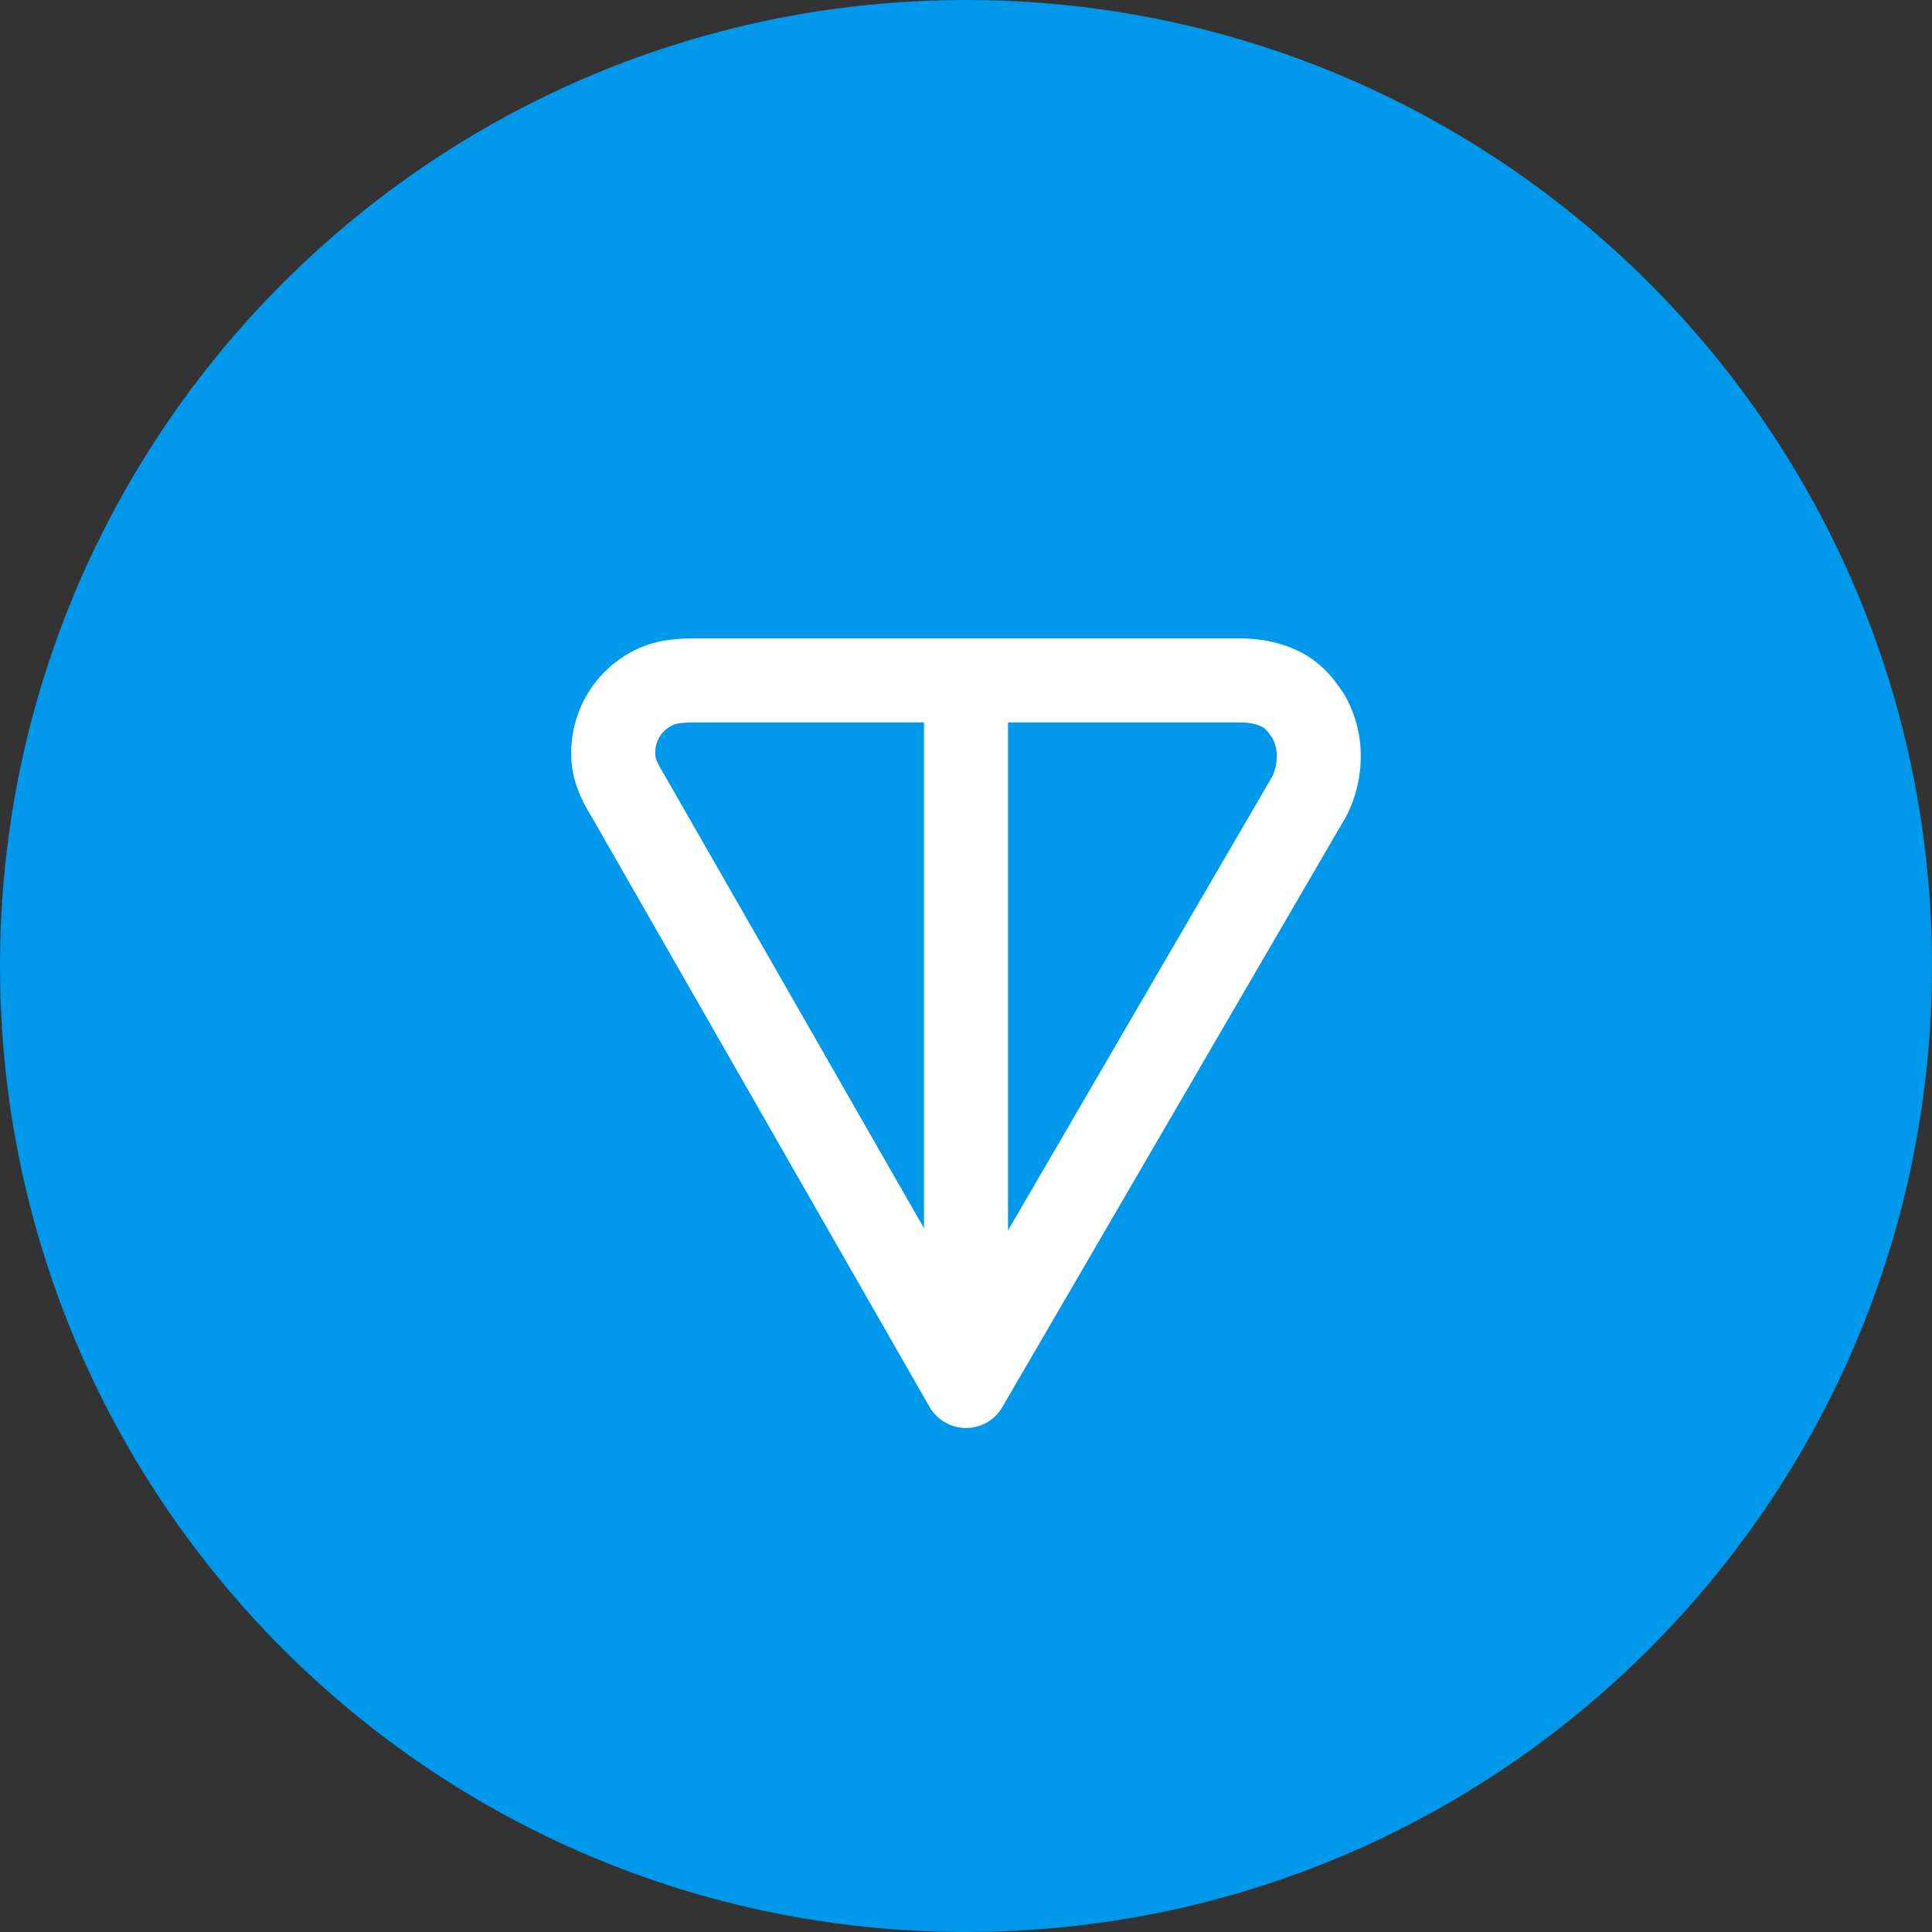
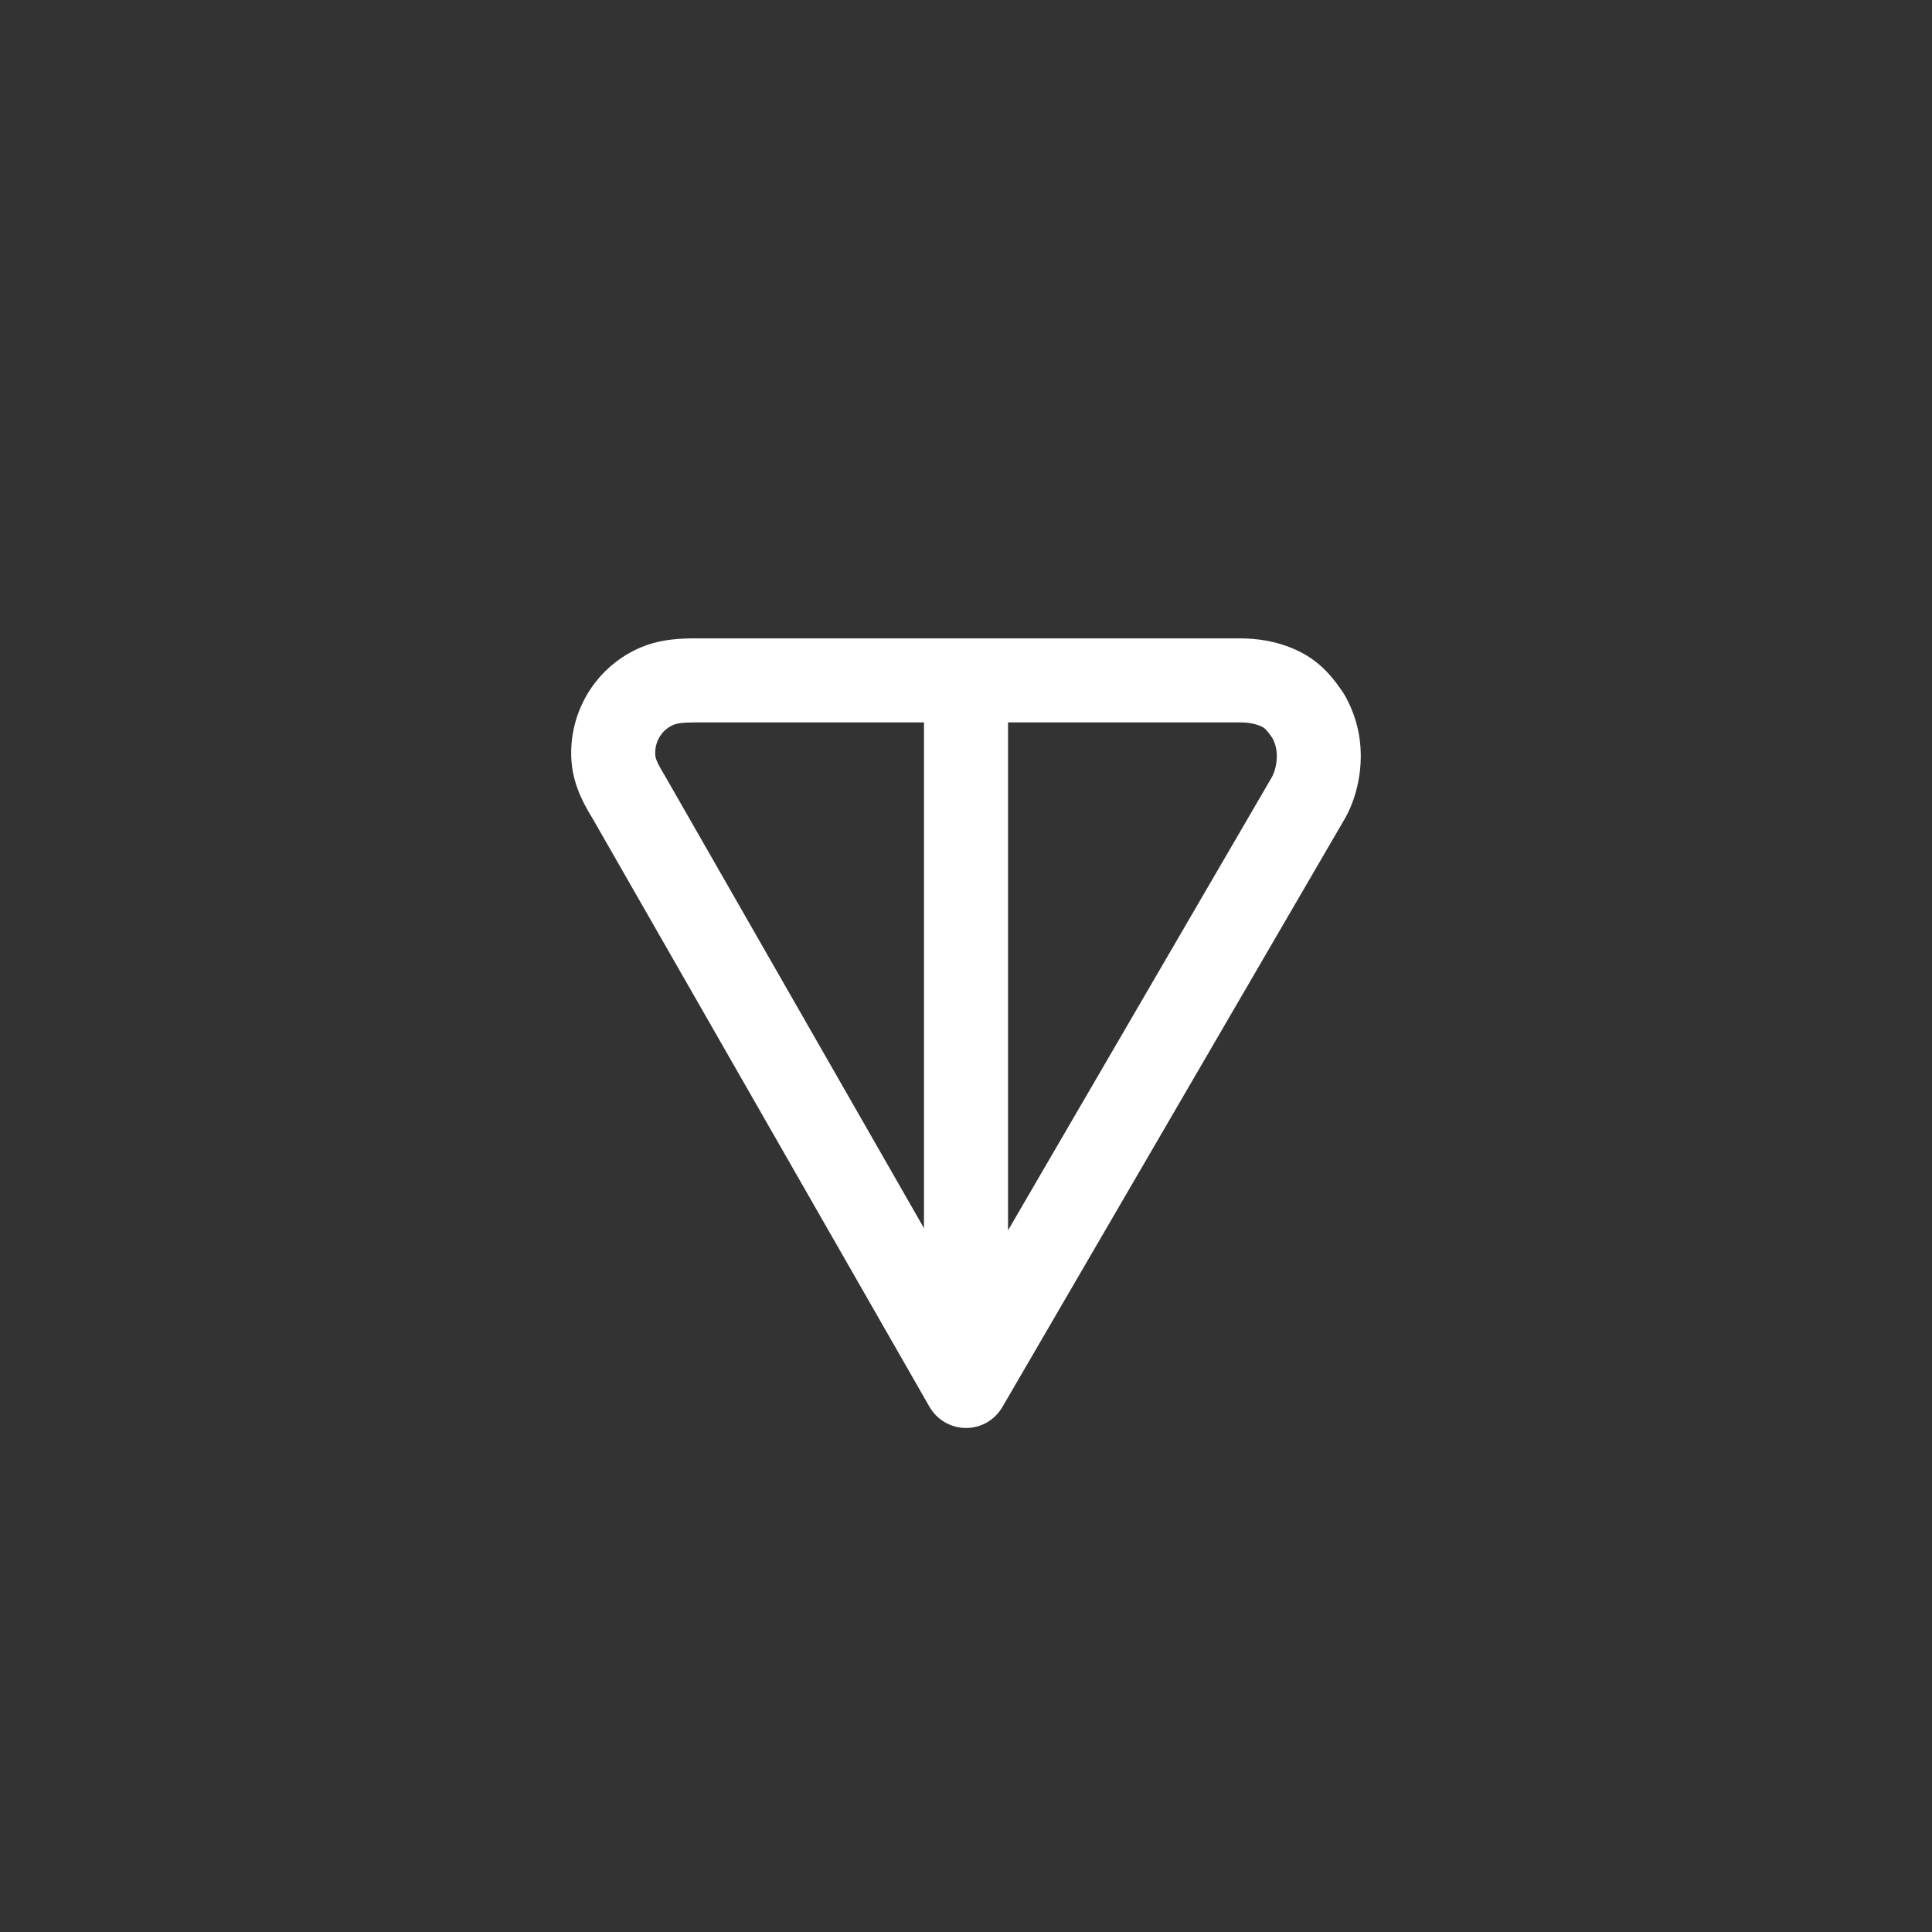
<svg xmlns="http://www.w3.org/2000/svg" width="24" height="24" viewBox="0 0 24 24" fill="none">
  <rect x="0" y="0" width="24" height="24" fill="#333333" stroke="none" />
  <g clip-path="url(#clip0_99_2)">
-     <path d="M12 24C18.627 24 24 18.627 24 12C24 5.373 18.627 0 12 0C5.373 0 0 5.373 0 12C0 18.627 5.373 24 12 24Z" fill="#0098EA" />
    <path fill-rule="evenodd" clip-rule="evenodd" d="M8.661 7.93L15.391 7.93C15.63 7.93 15.867 7.965 16.116 8.081C16.414 8.22 16.572 8.439 16.683 8.601C16.692 8.614 16.7 8.627 16.707 8.64C16.837 8.872 16.904 9.122 16.904 9.391C16.904 9.647 16.843 9.926 16.707 10.169C16.706 10.171 16.704 10.173 16.703 10.175L12.451 17.48C12.357 17.641 12.185 17.74 11.998 17.739C11.812 17.738 11.64 17.638 11.547 17.477L7.373 10.188C7.372 10.186 7.371 10.184 7.37 10.182C7.274 10.024 7.126 9.781 7.1 9.467C7.077 9.178 7.142 8.889 7.287 8.638C7.432 8.387 7.651 8.186 7.913 8.063C8.195 7.931 8.481 7.93 8.661 7.93ZM11.478 8.974H8.661C8.476 8.974 8.405 8.985 8.355 9.009C8.286 9.041 8.229 9.093 8.19 9.16C8.152 9.227 8.134 9.304 8.14 9.381C8.144 9.426 8.162 9.477 8.269 9.653C8.271 9.656 8.273 9.66 8.275 9.664L11.478 15.257V8.974ZM12.522 8.974V15.284L15.799 9.655C15.836 9.588 15.861 9.49 15.861 9.391C15.861 9.311 15.844 9.241 15.807 9.169C15.768 9.113 15.744 9.083 15.724 9.063C15.707 9.045 15.694 9.036 15.675 9.027C15.598 8.991 15.518 8.974 15.391 8.974H12.522Z" fill="white" />
  </g>
  <defs>
    <clipPath id="clip0_99_2">
      <rect width="24" height="24" fill="white" />
    </clipPath>
  </defs>
</svg>